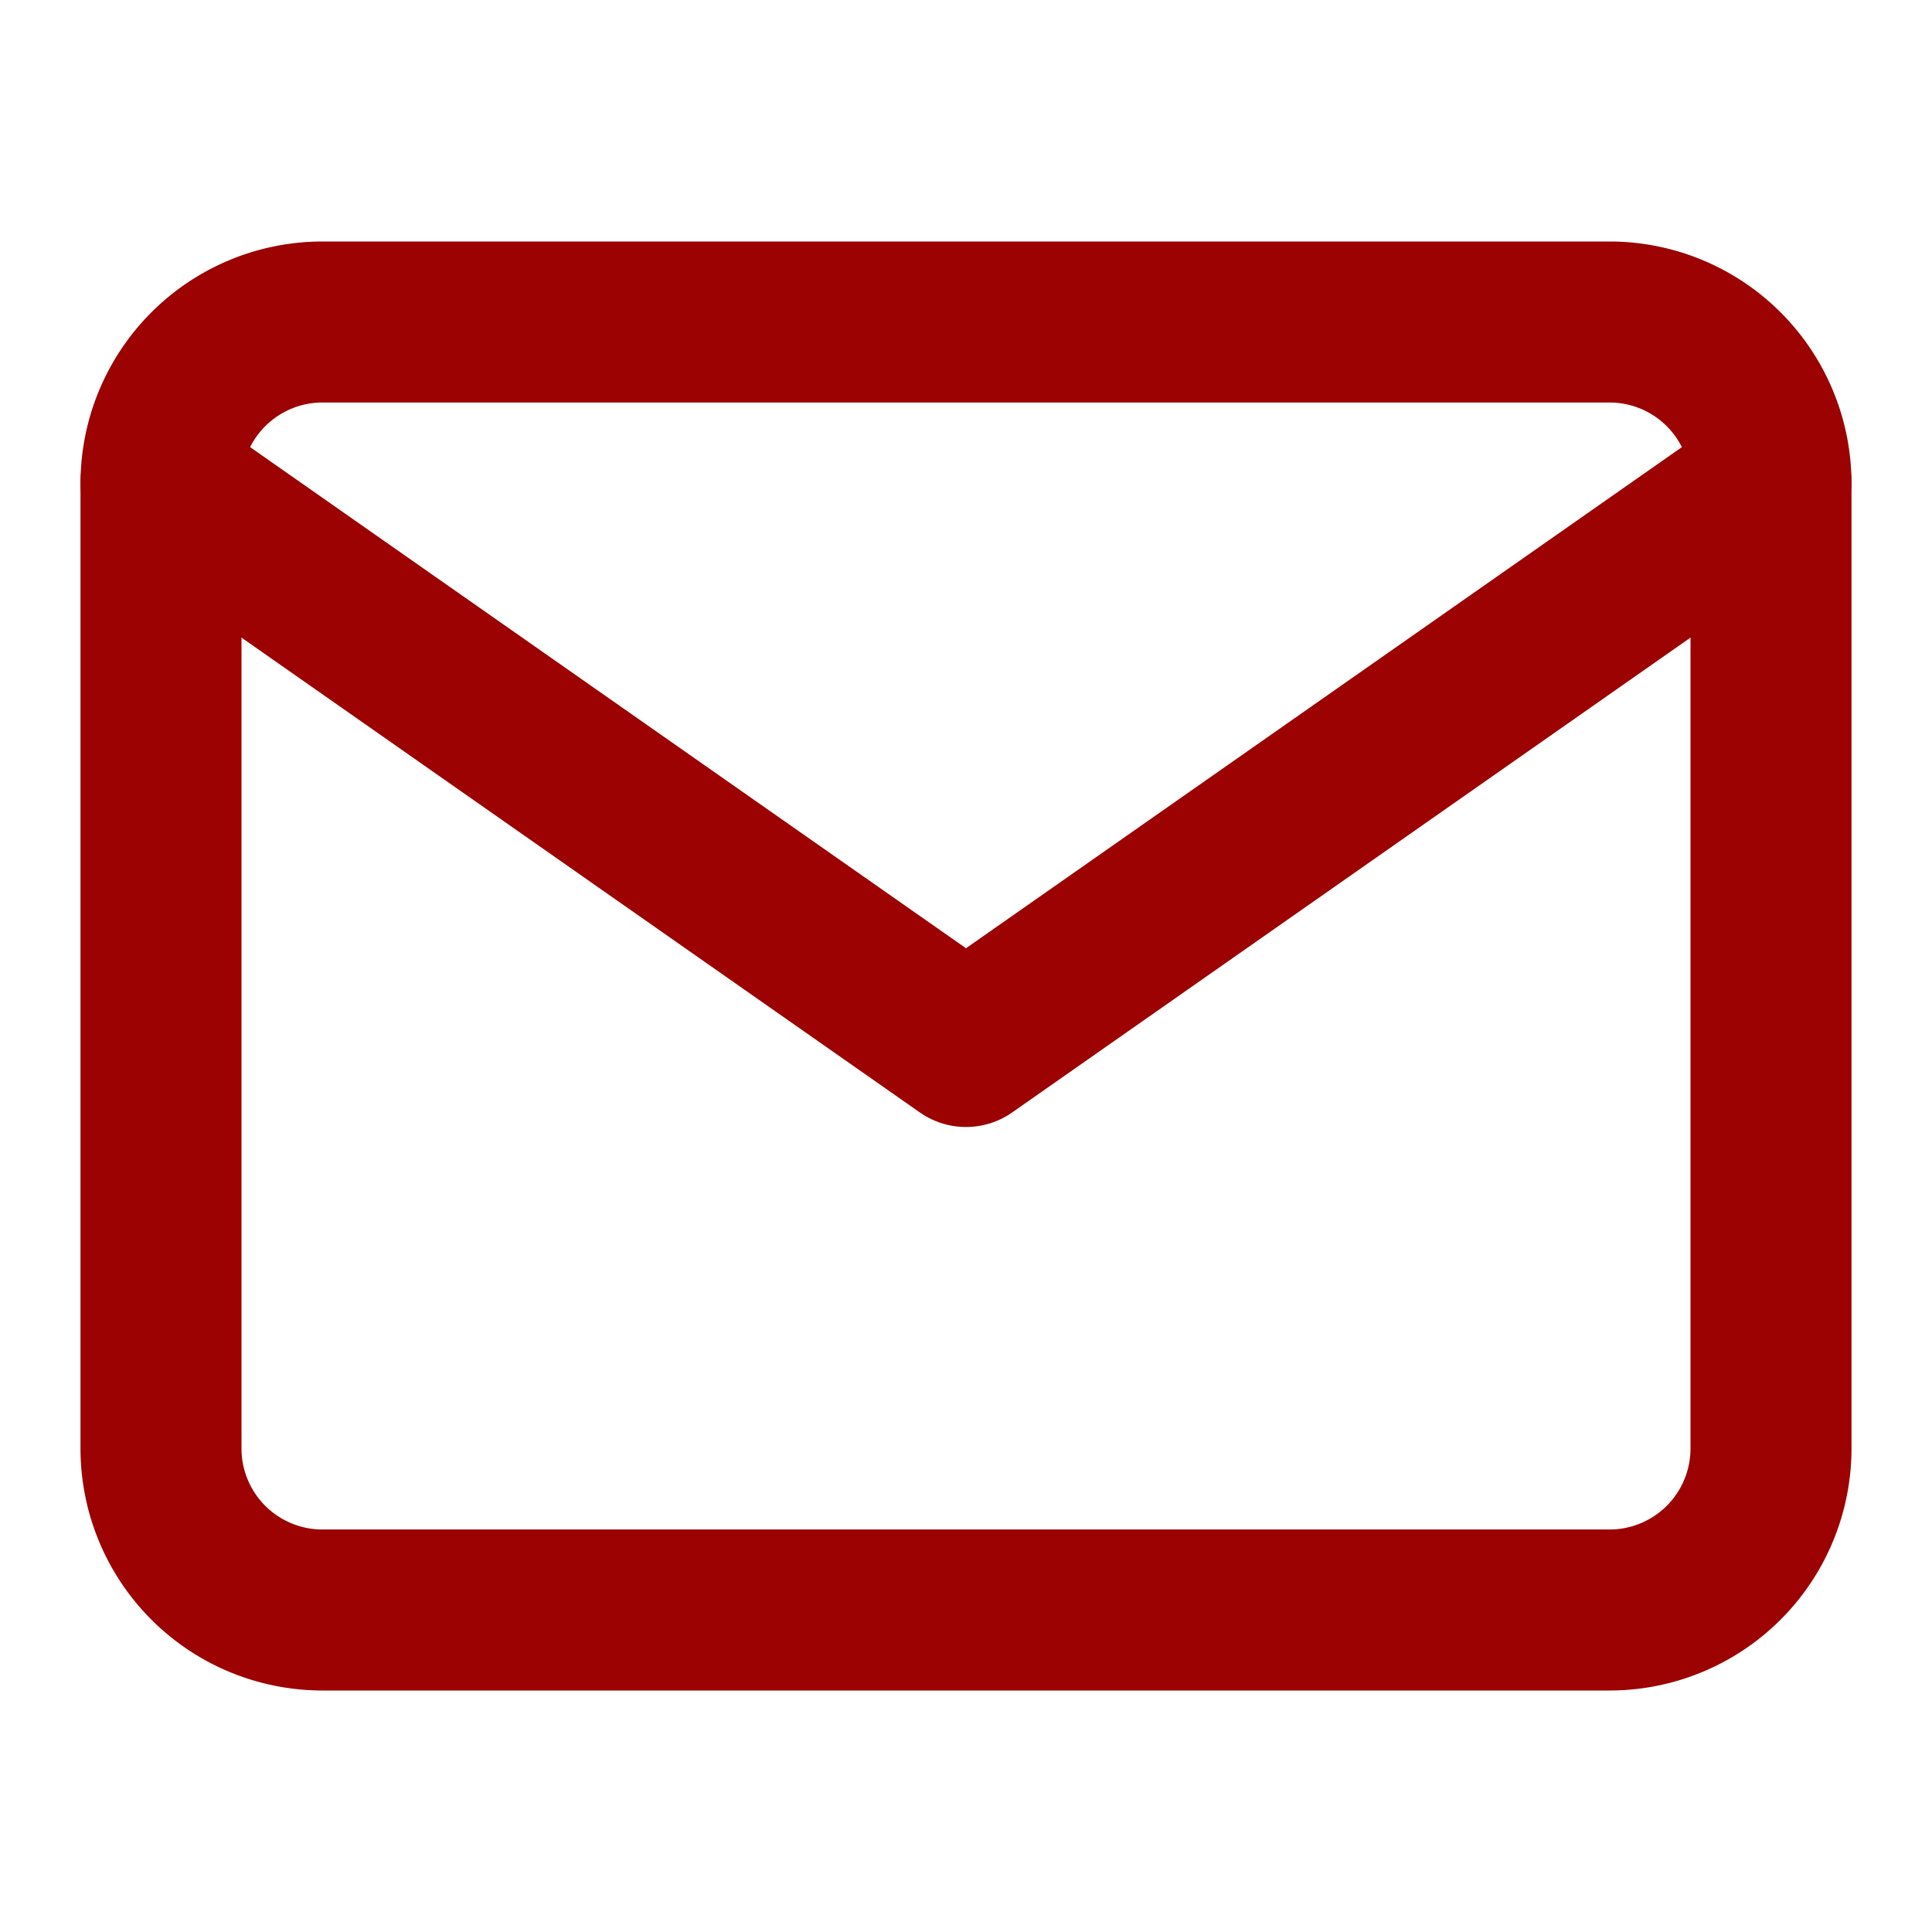
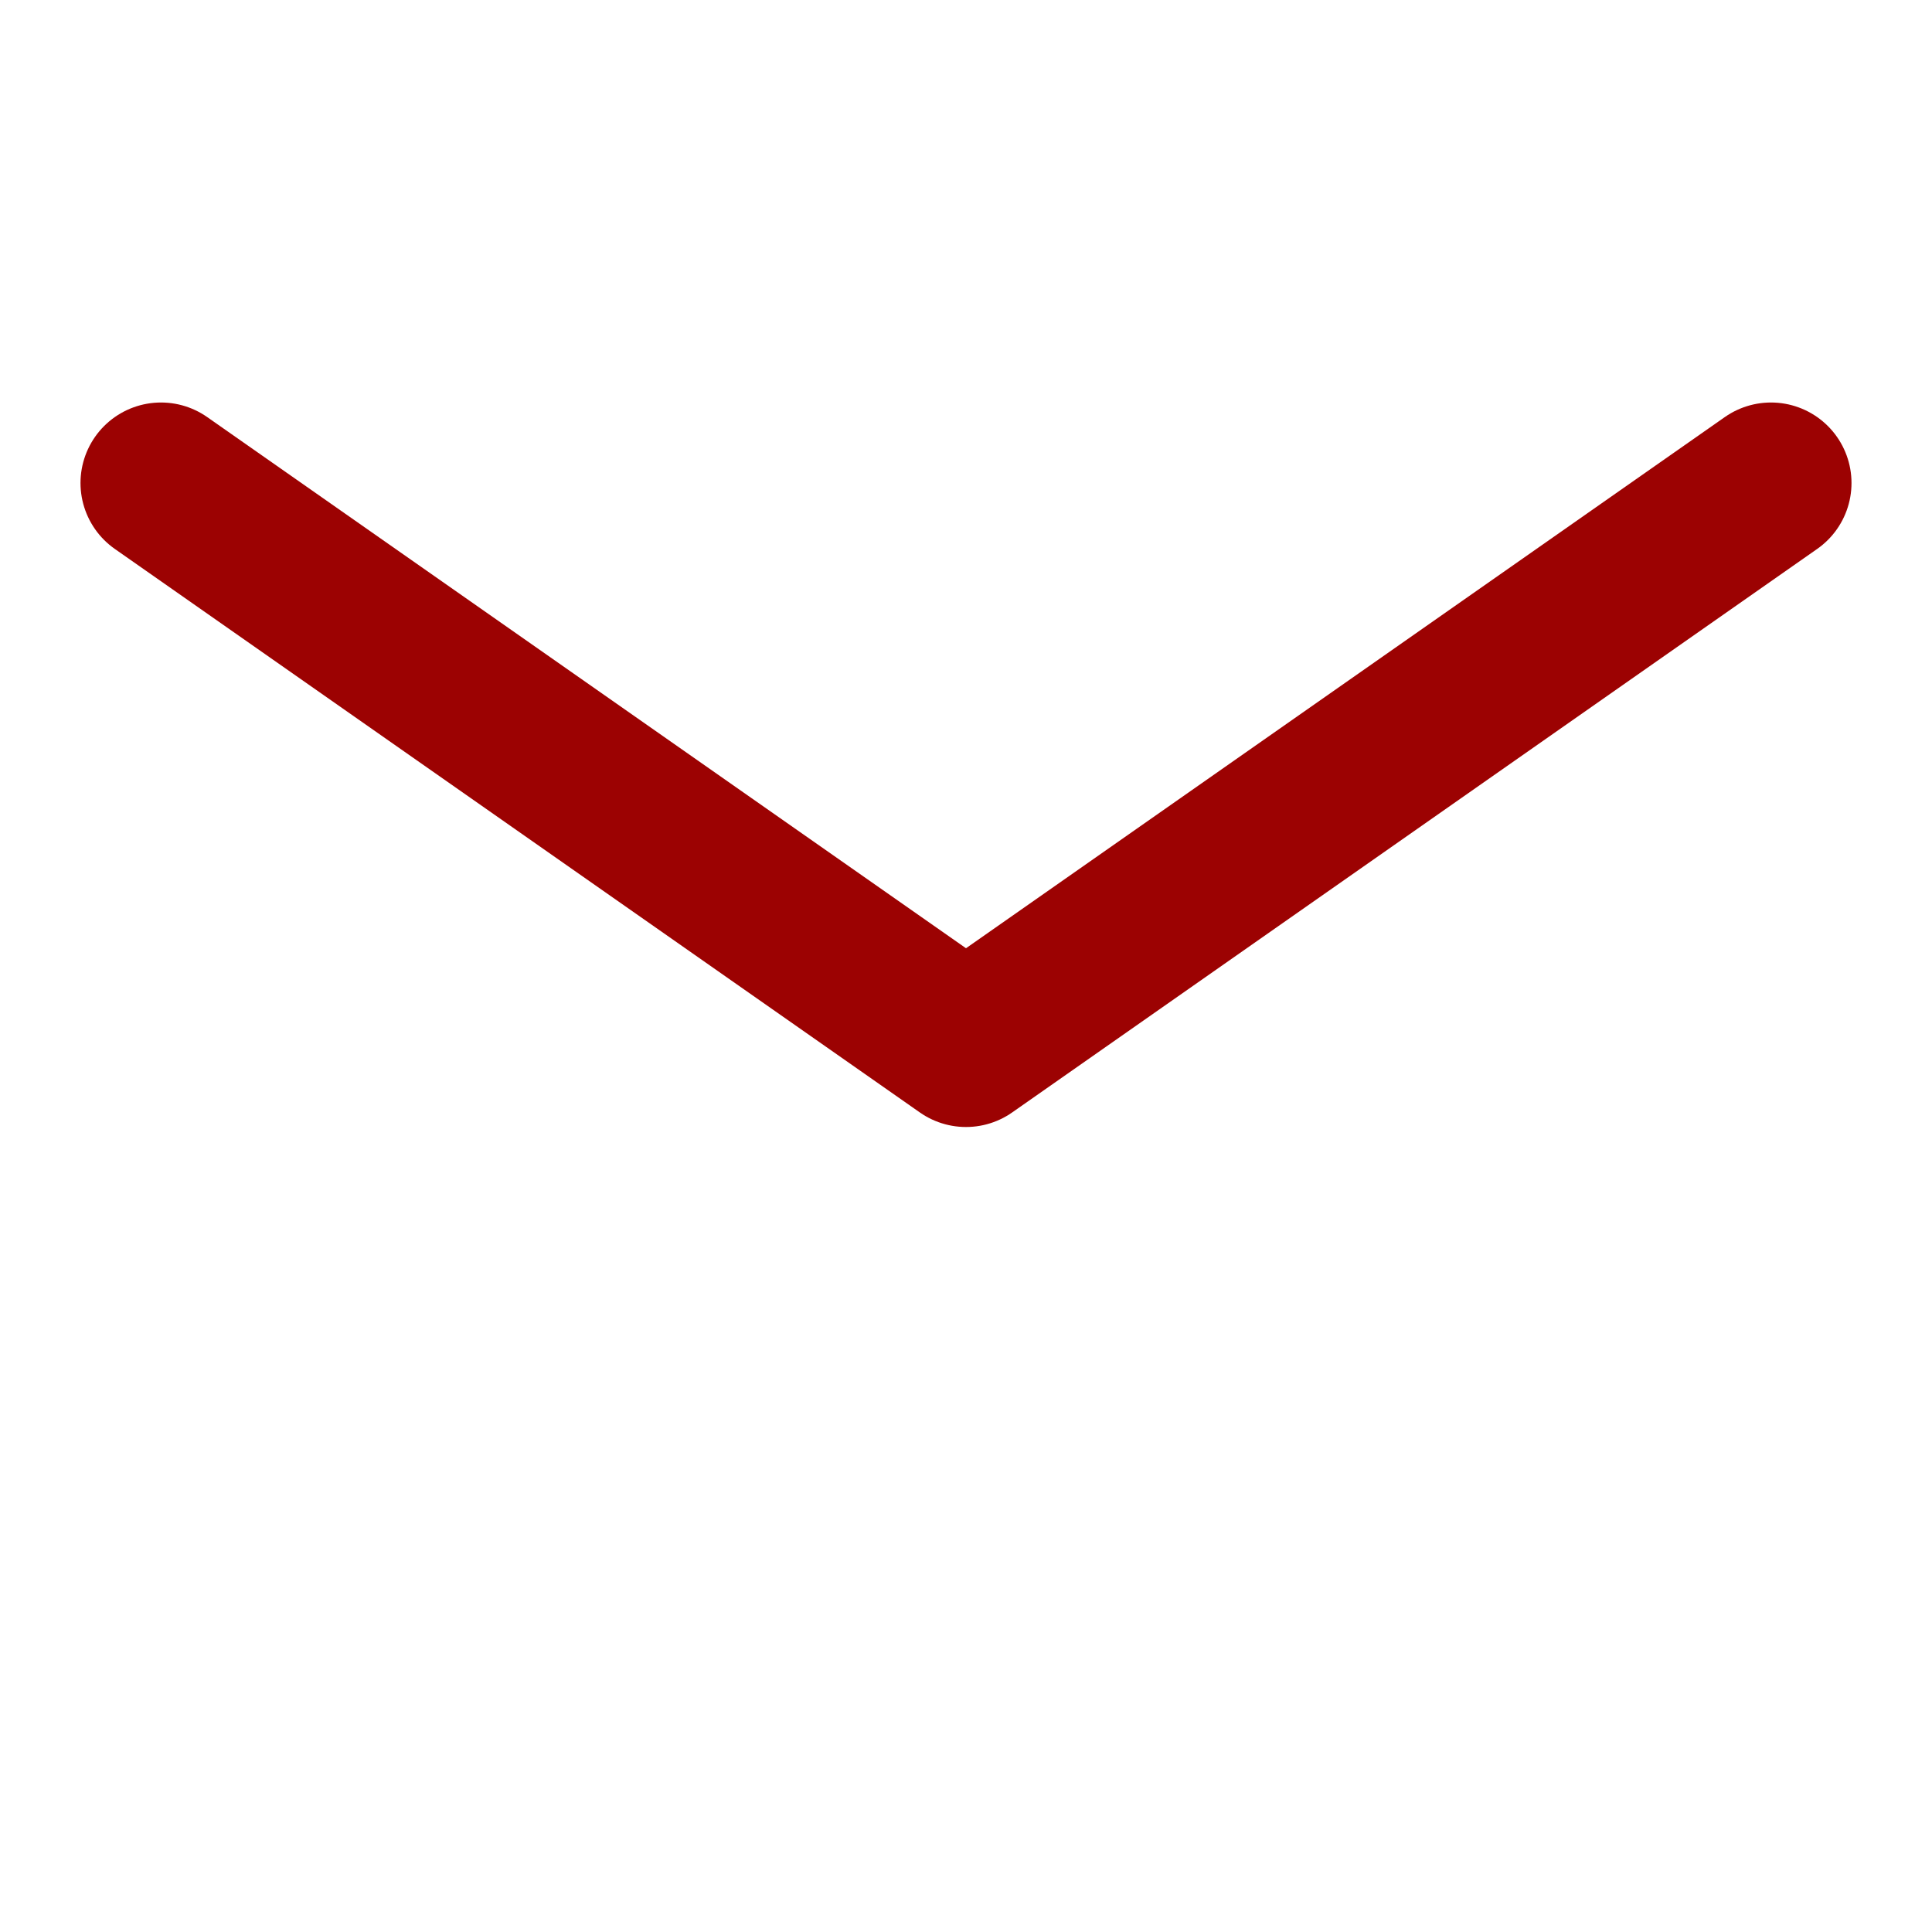
<svg xmlns="http://www.w3.org/2000/svg" width="24" height="24" viewBox="0 0 24 24">
  <defs>
    <style>.a{fill:#fcfcfc;opacity:0;}.b{fill:none;stroke:#9c0202;stroke-linecap:round;stroke-linejoin:round;stroke-width:2px;}</style>
  </defs>
-   <rect class="a" width="24" height="24" />
  <g transform="translate(-1 -1)">
-     <path class="b" d="M4,4H20a2.006,2.006,0,0,1,2,2V18a2.006,2.006,0,0,1-2,2H4a2.006,2.006,0,0,1-2-2V6A2.006,2.006,0,0,1,4,4Z" transform="translate(1 1)" />
    <path class="b" d="M22,6,12,13,2,6" transform="translate(1 1)" />
  </g>
</svg>